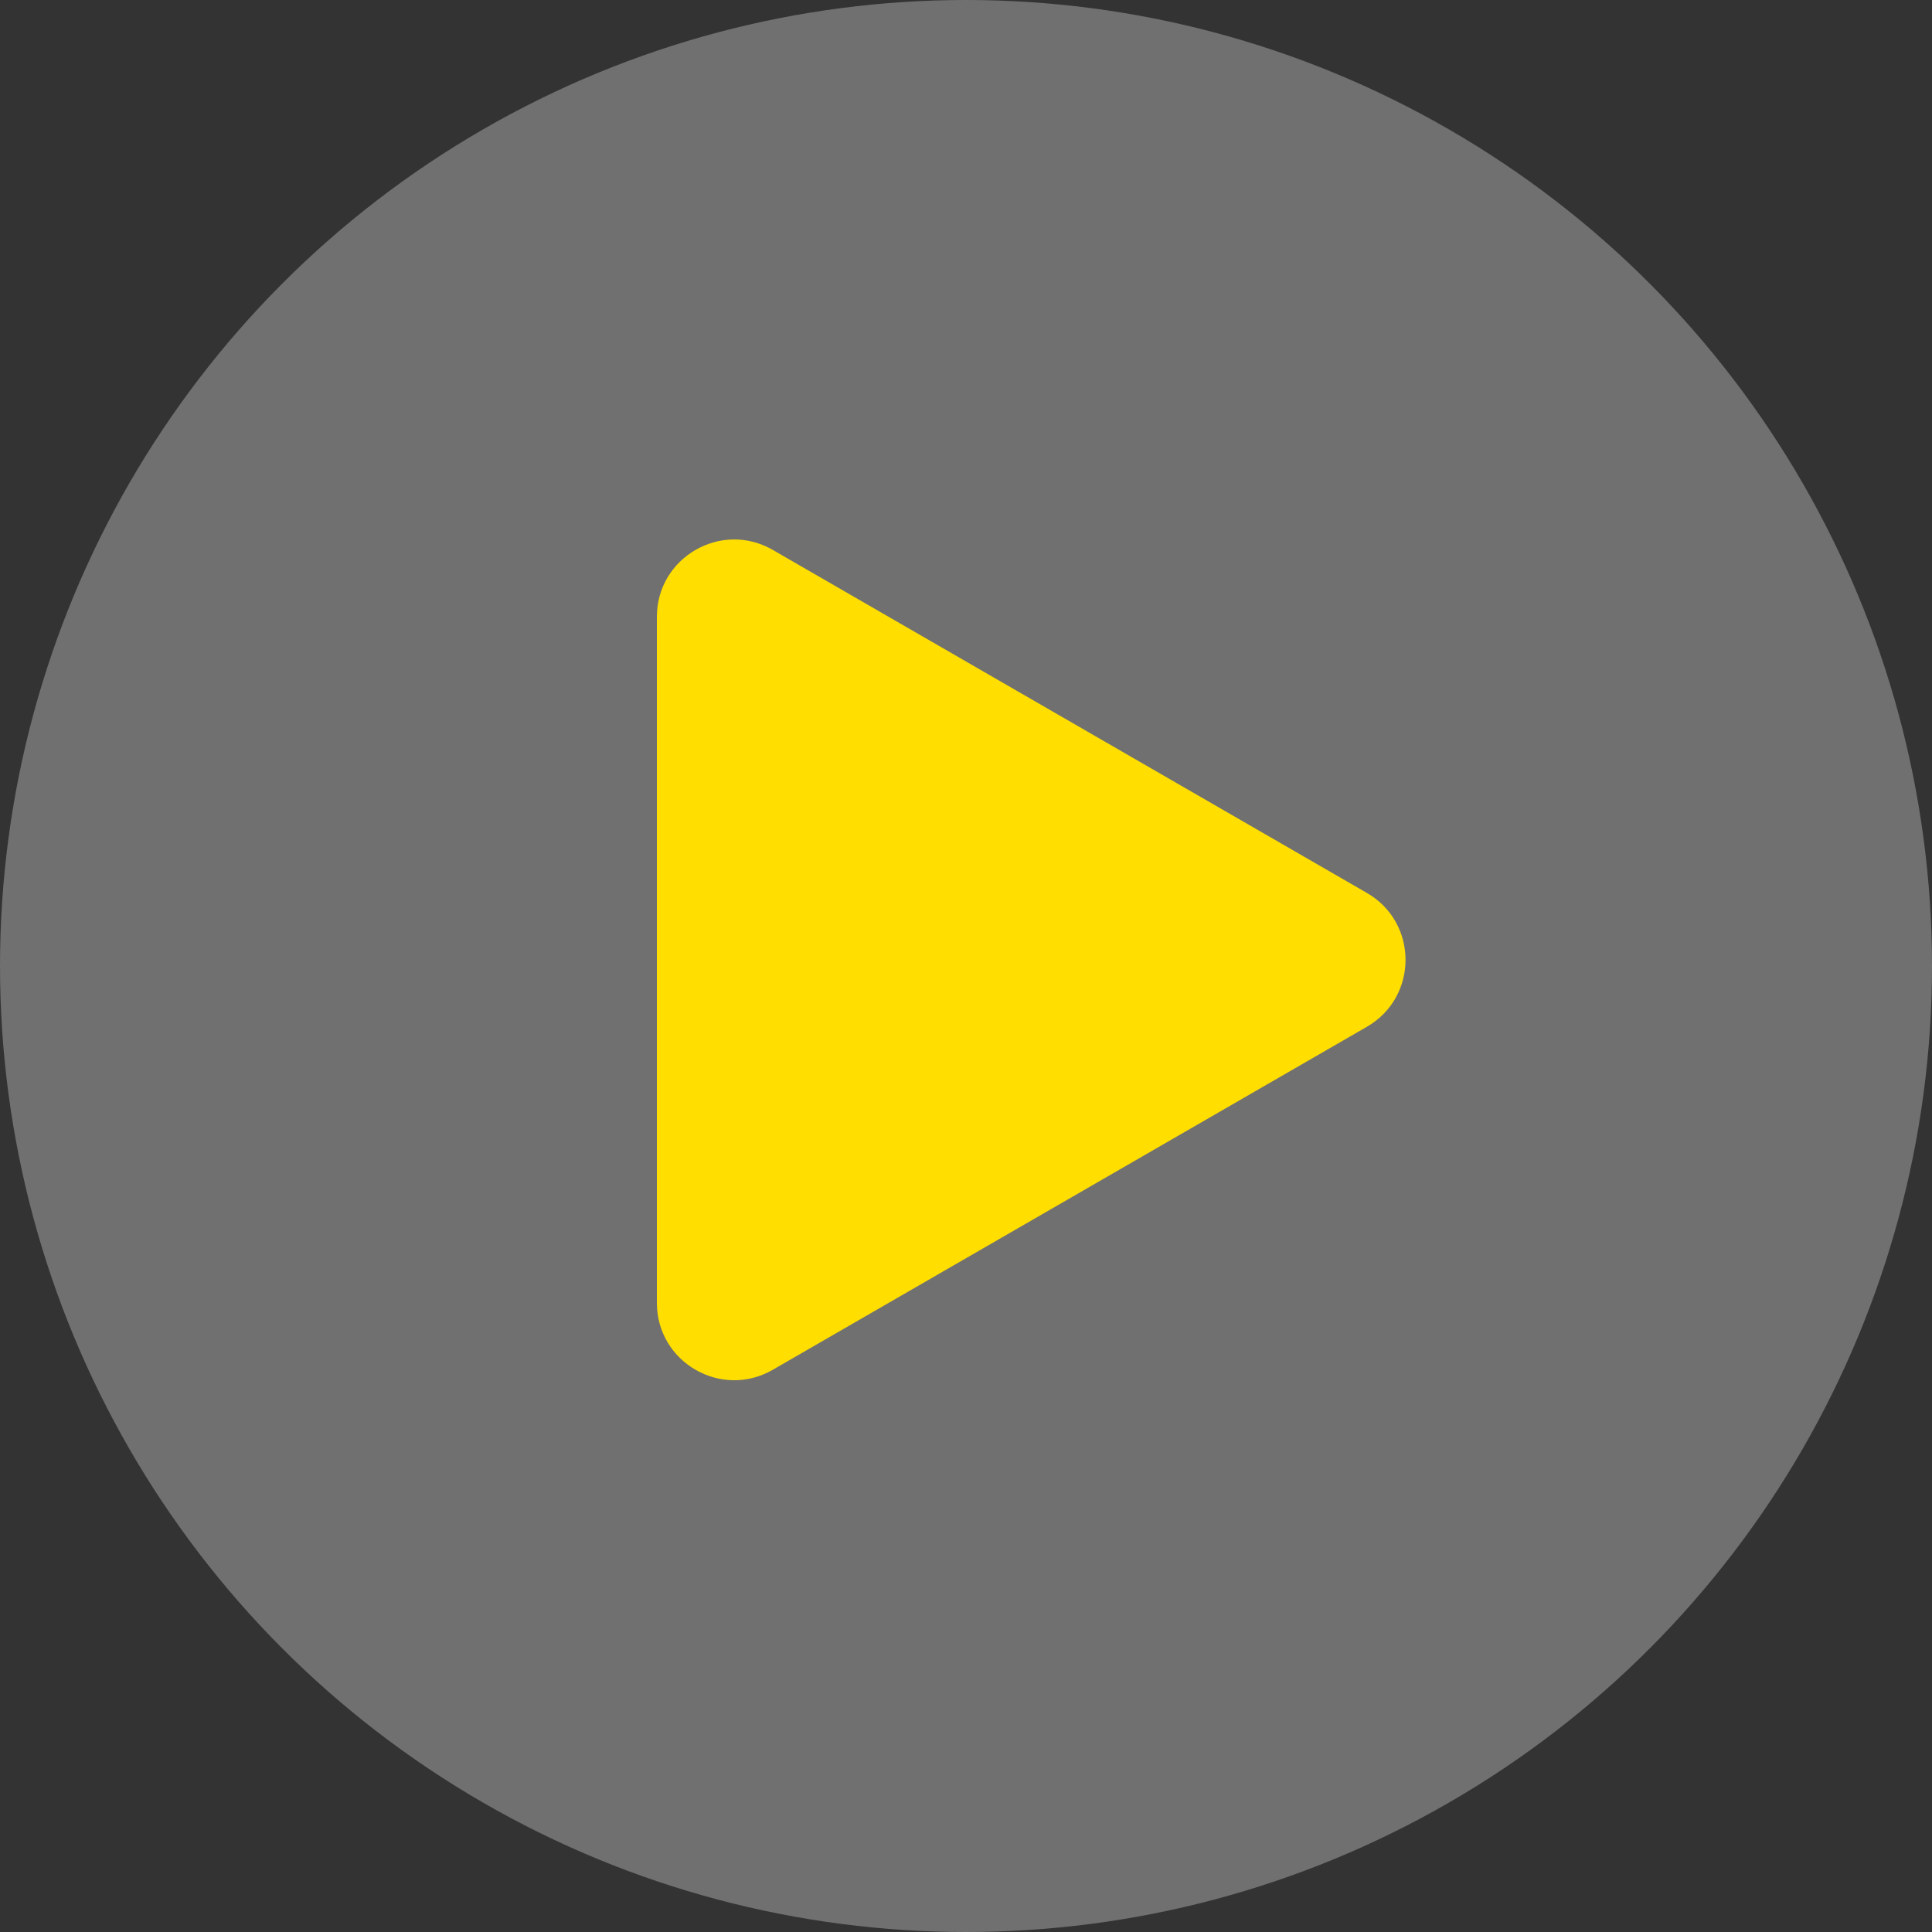
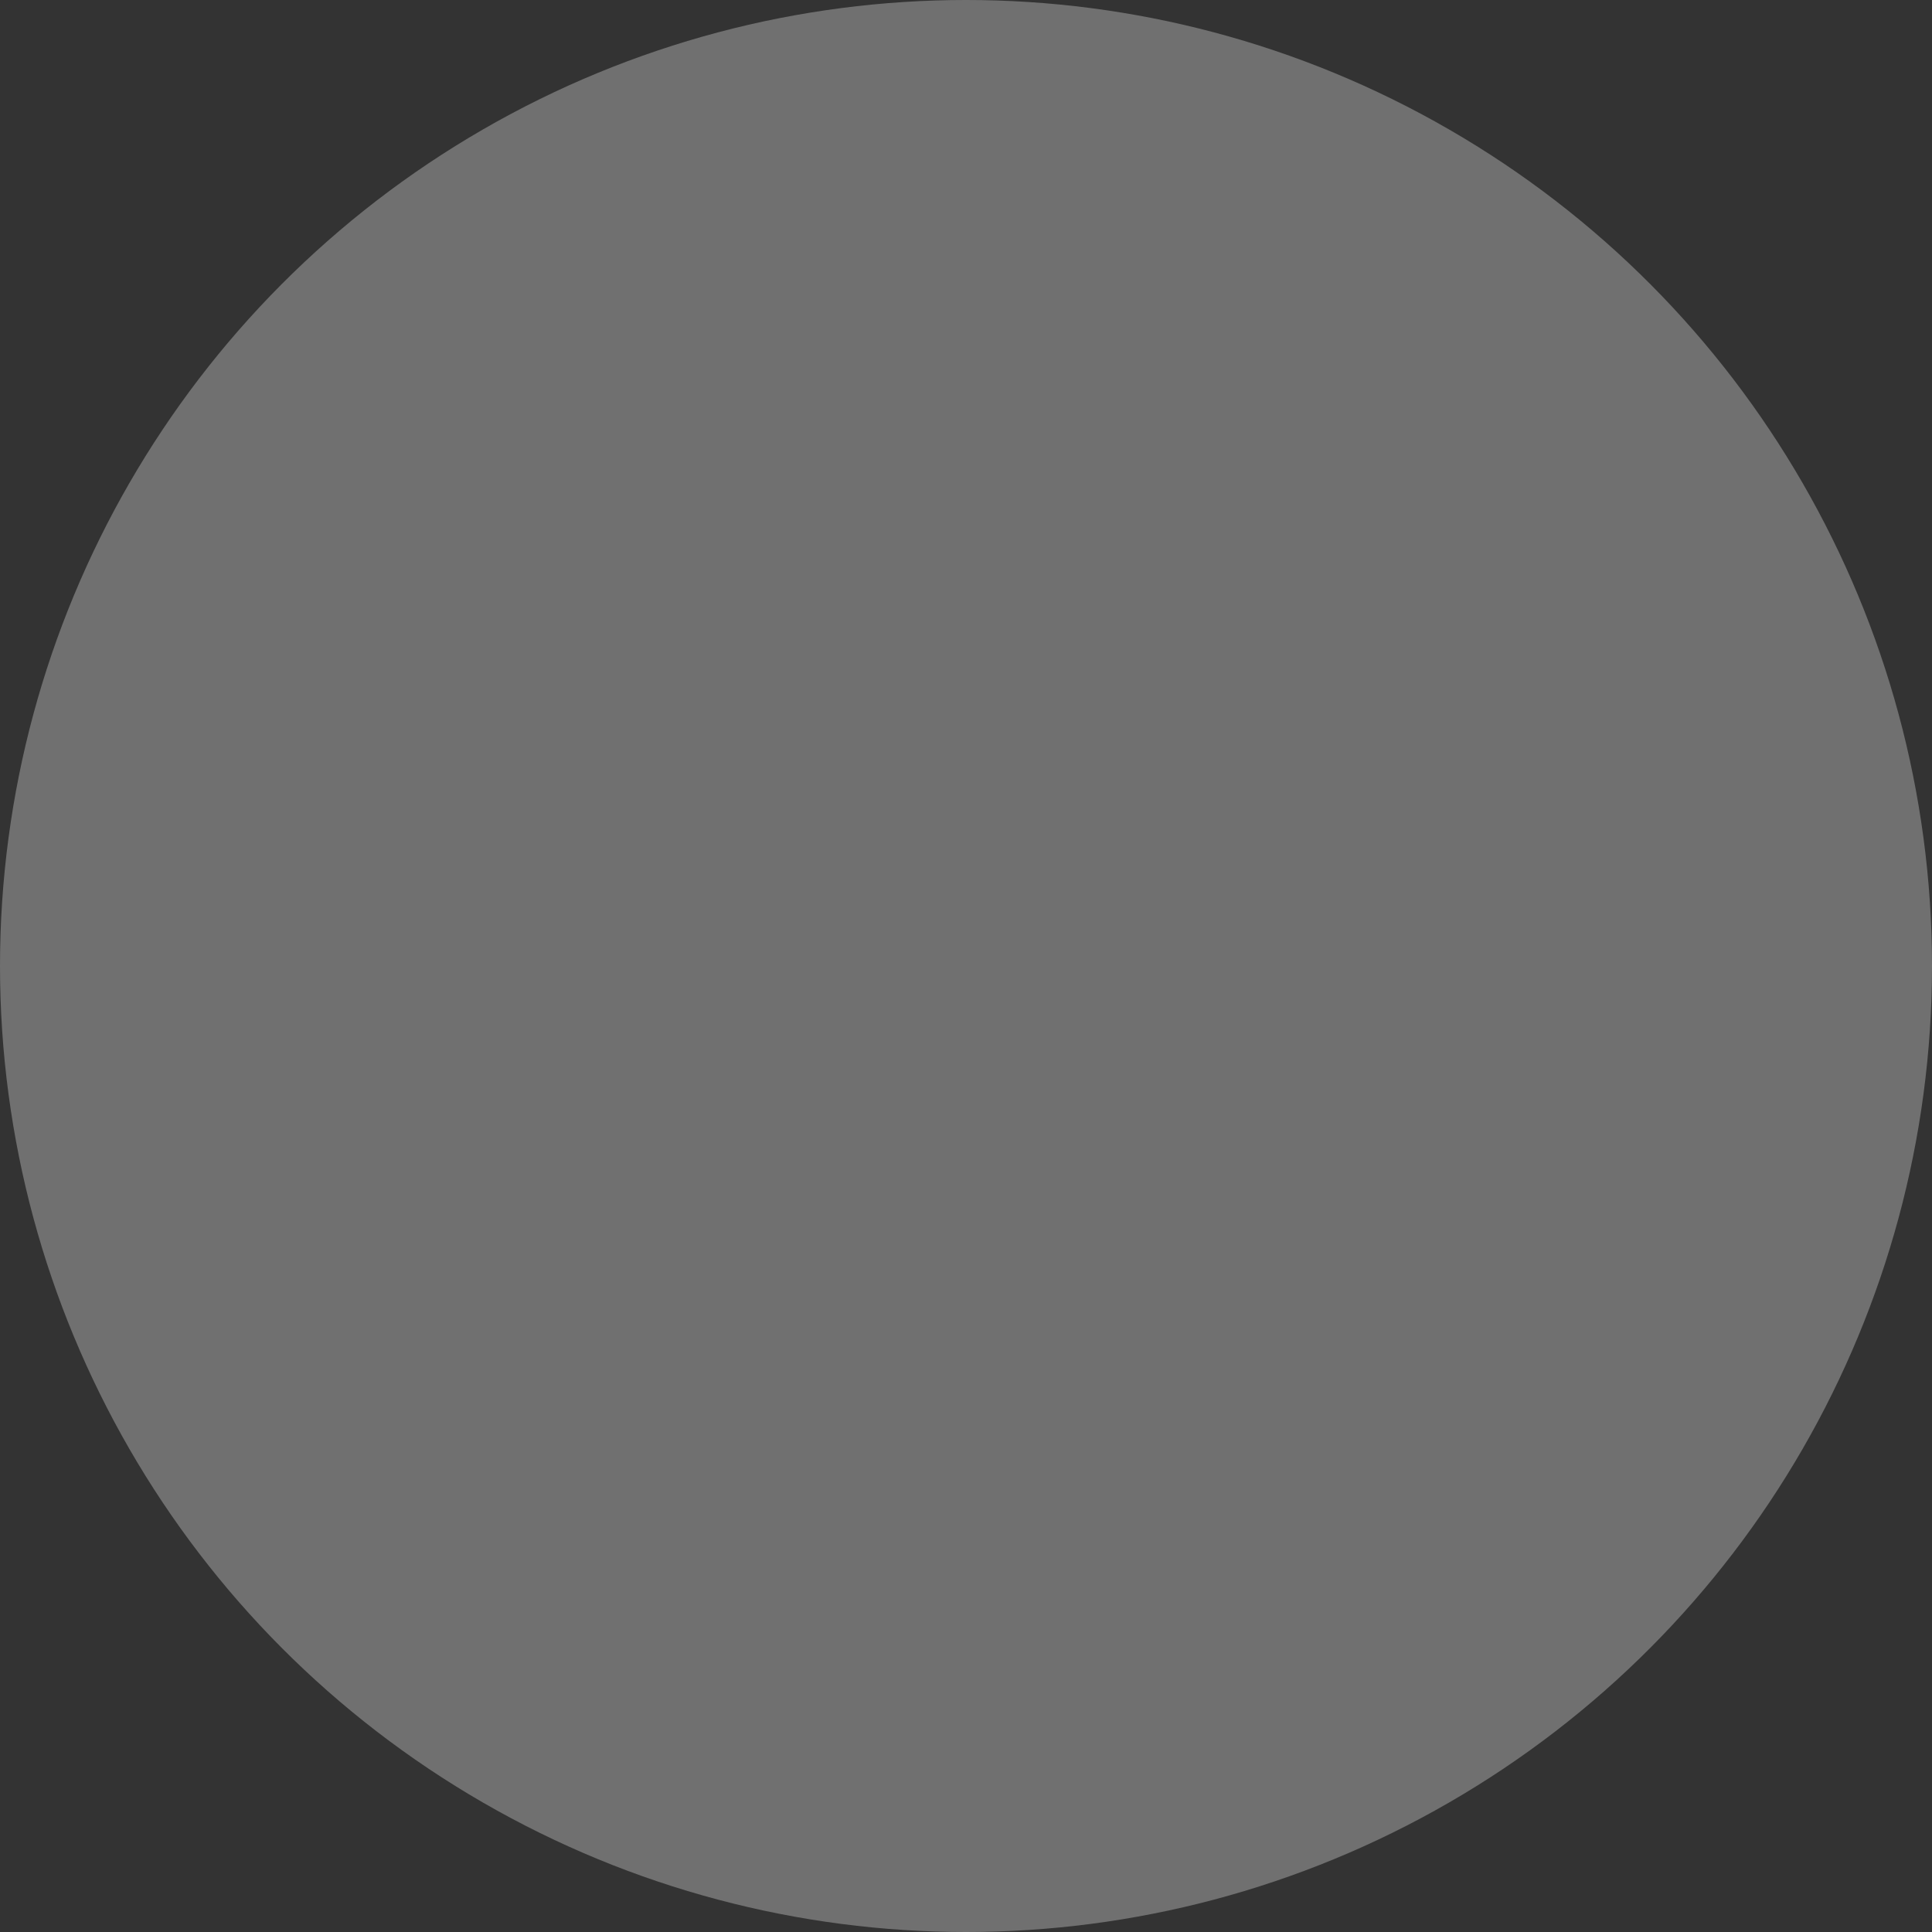
<svg xmlns="http://www.w3.org/2000/svg" width="100" height="100" viewBox="0 0 100 100" fill="none">
  <rect x="0" y="0" width="100" height="100" fill="#333333" stroke="none" />
  <circle cx="50" cy="50" r="50" fill="#FDFDFD" fill-opacity="0.3" />
-   <path d="M70.75 46.218C73.417 47.757 73.417 51.606 70.75 53.146L40 70.899C37.333 72.439 34 70.514 34 67.435V31.928C34 28.849 37.333 26.924 40 28.464L70.75 46.218Z" fill="#FFDE00" />
</svg>